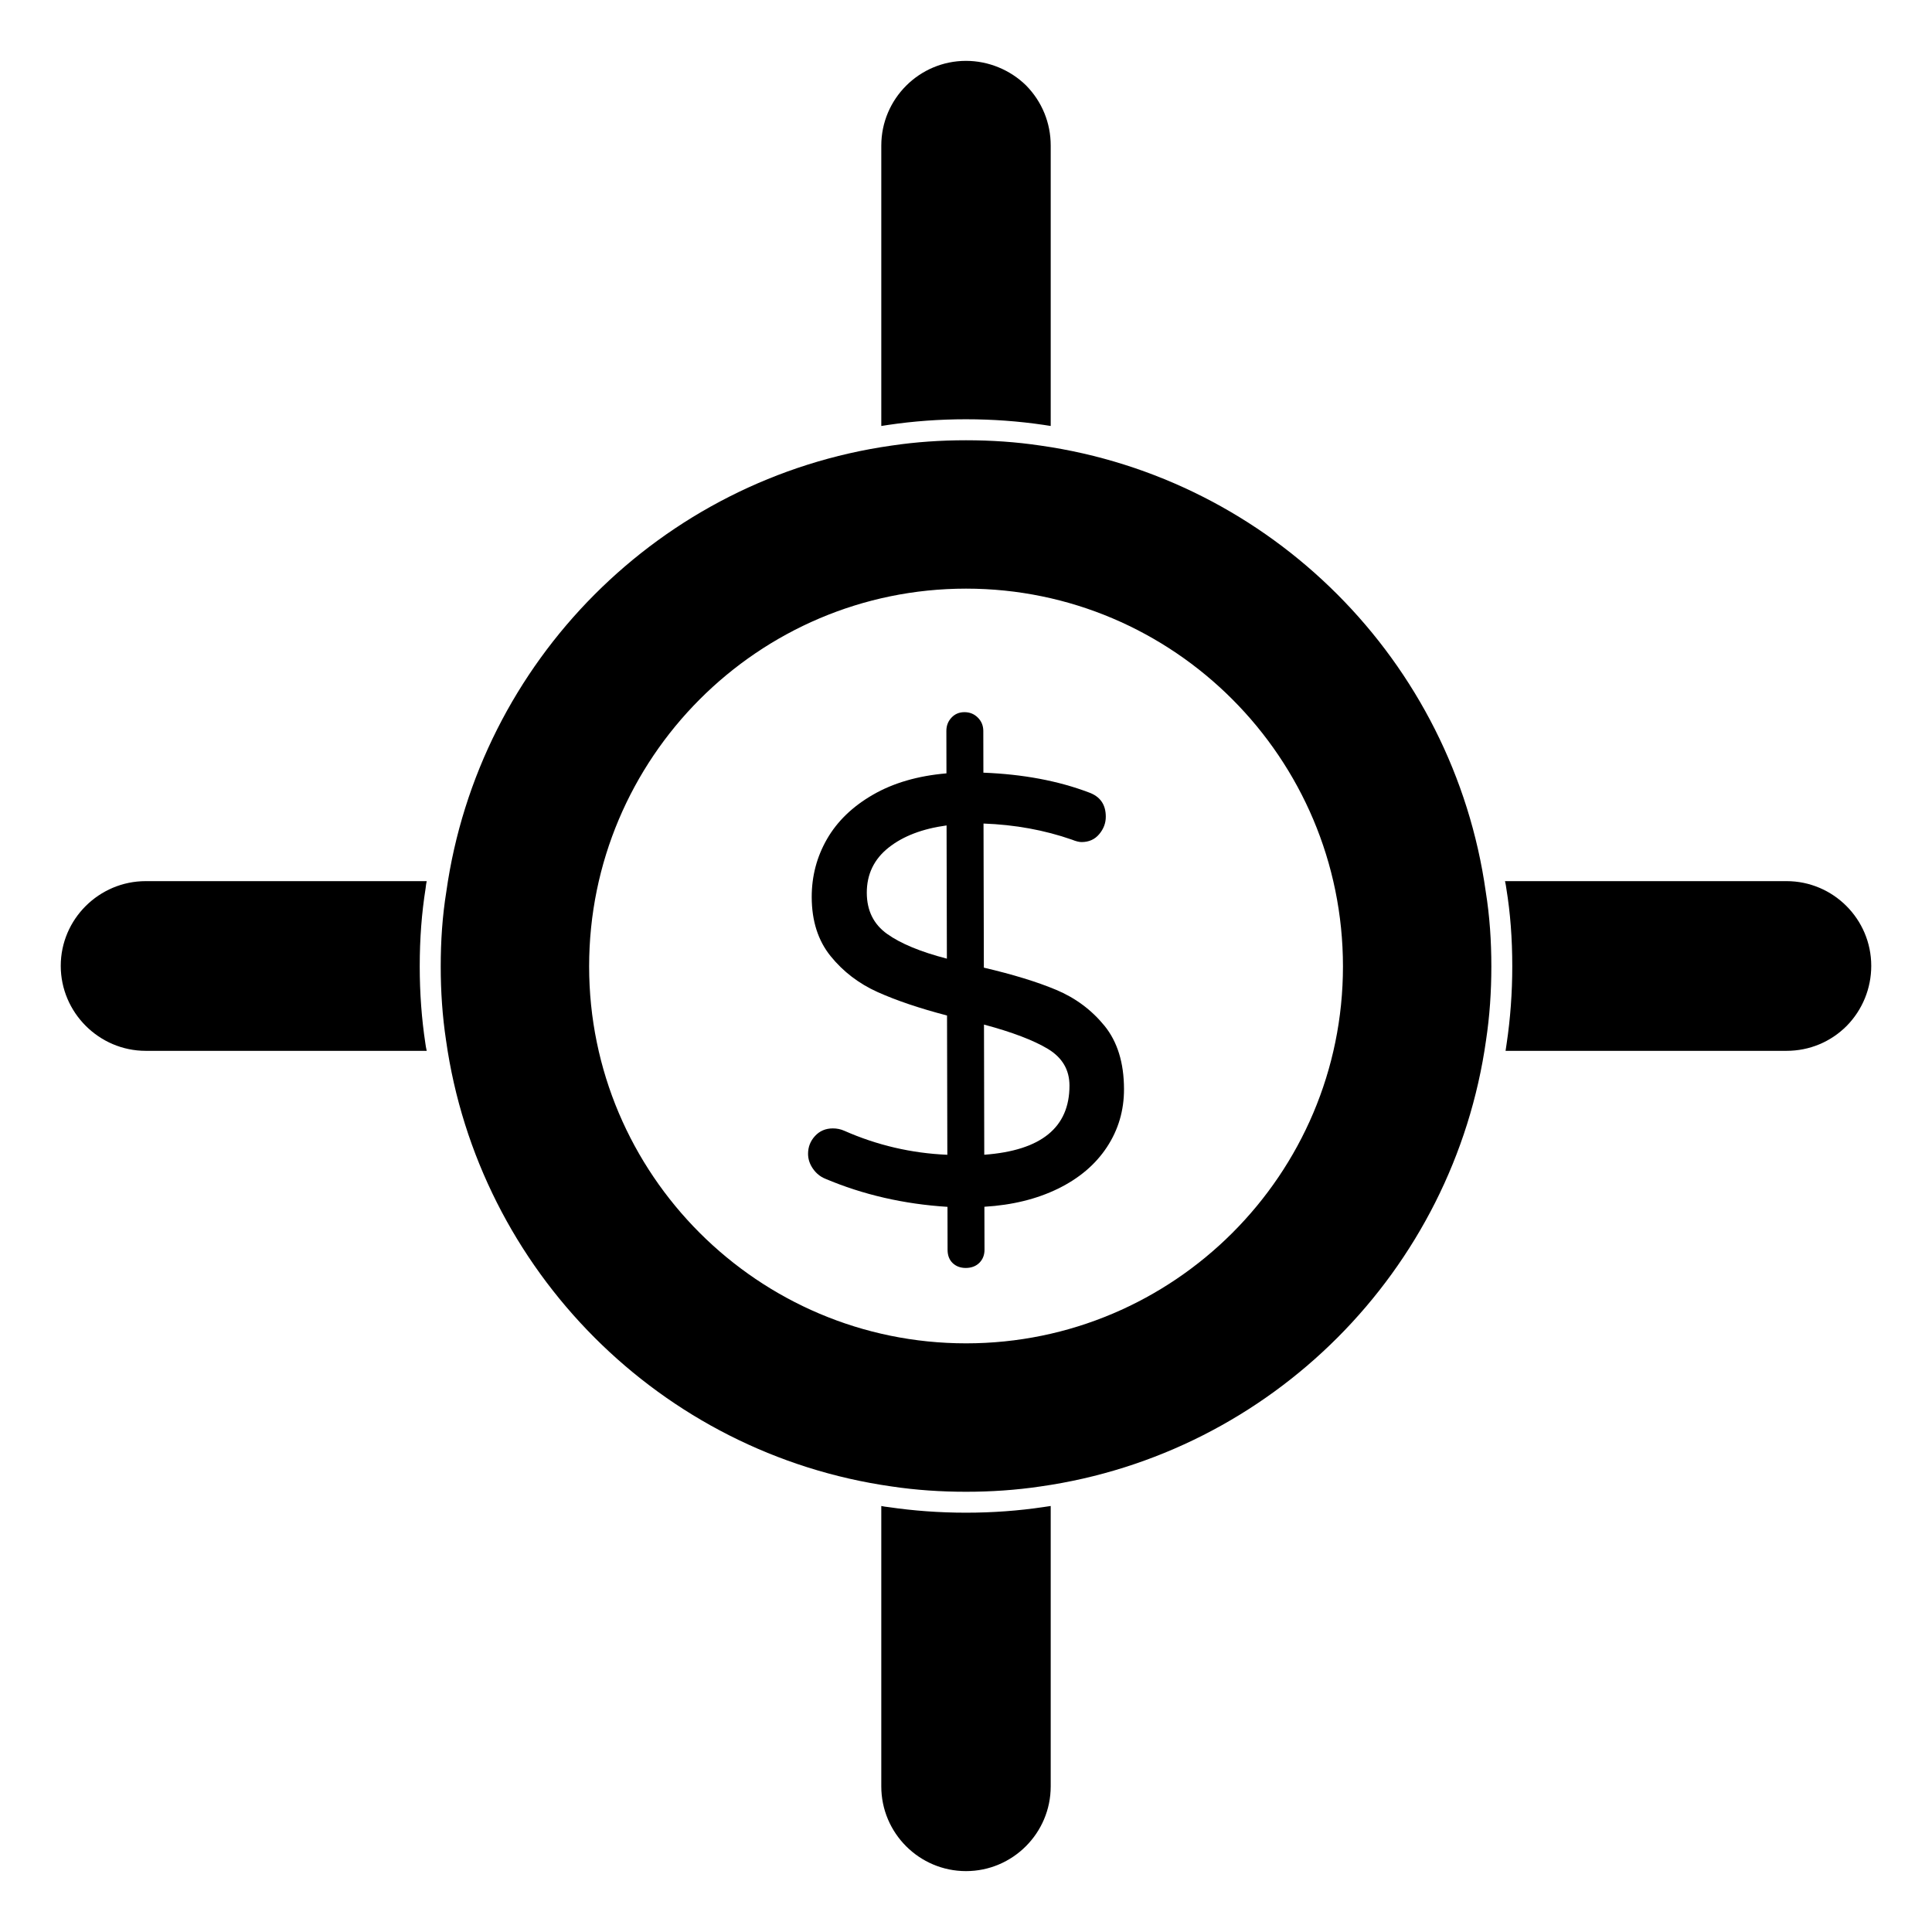
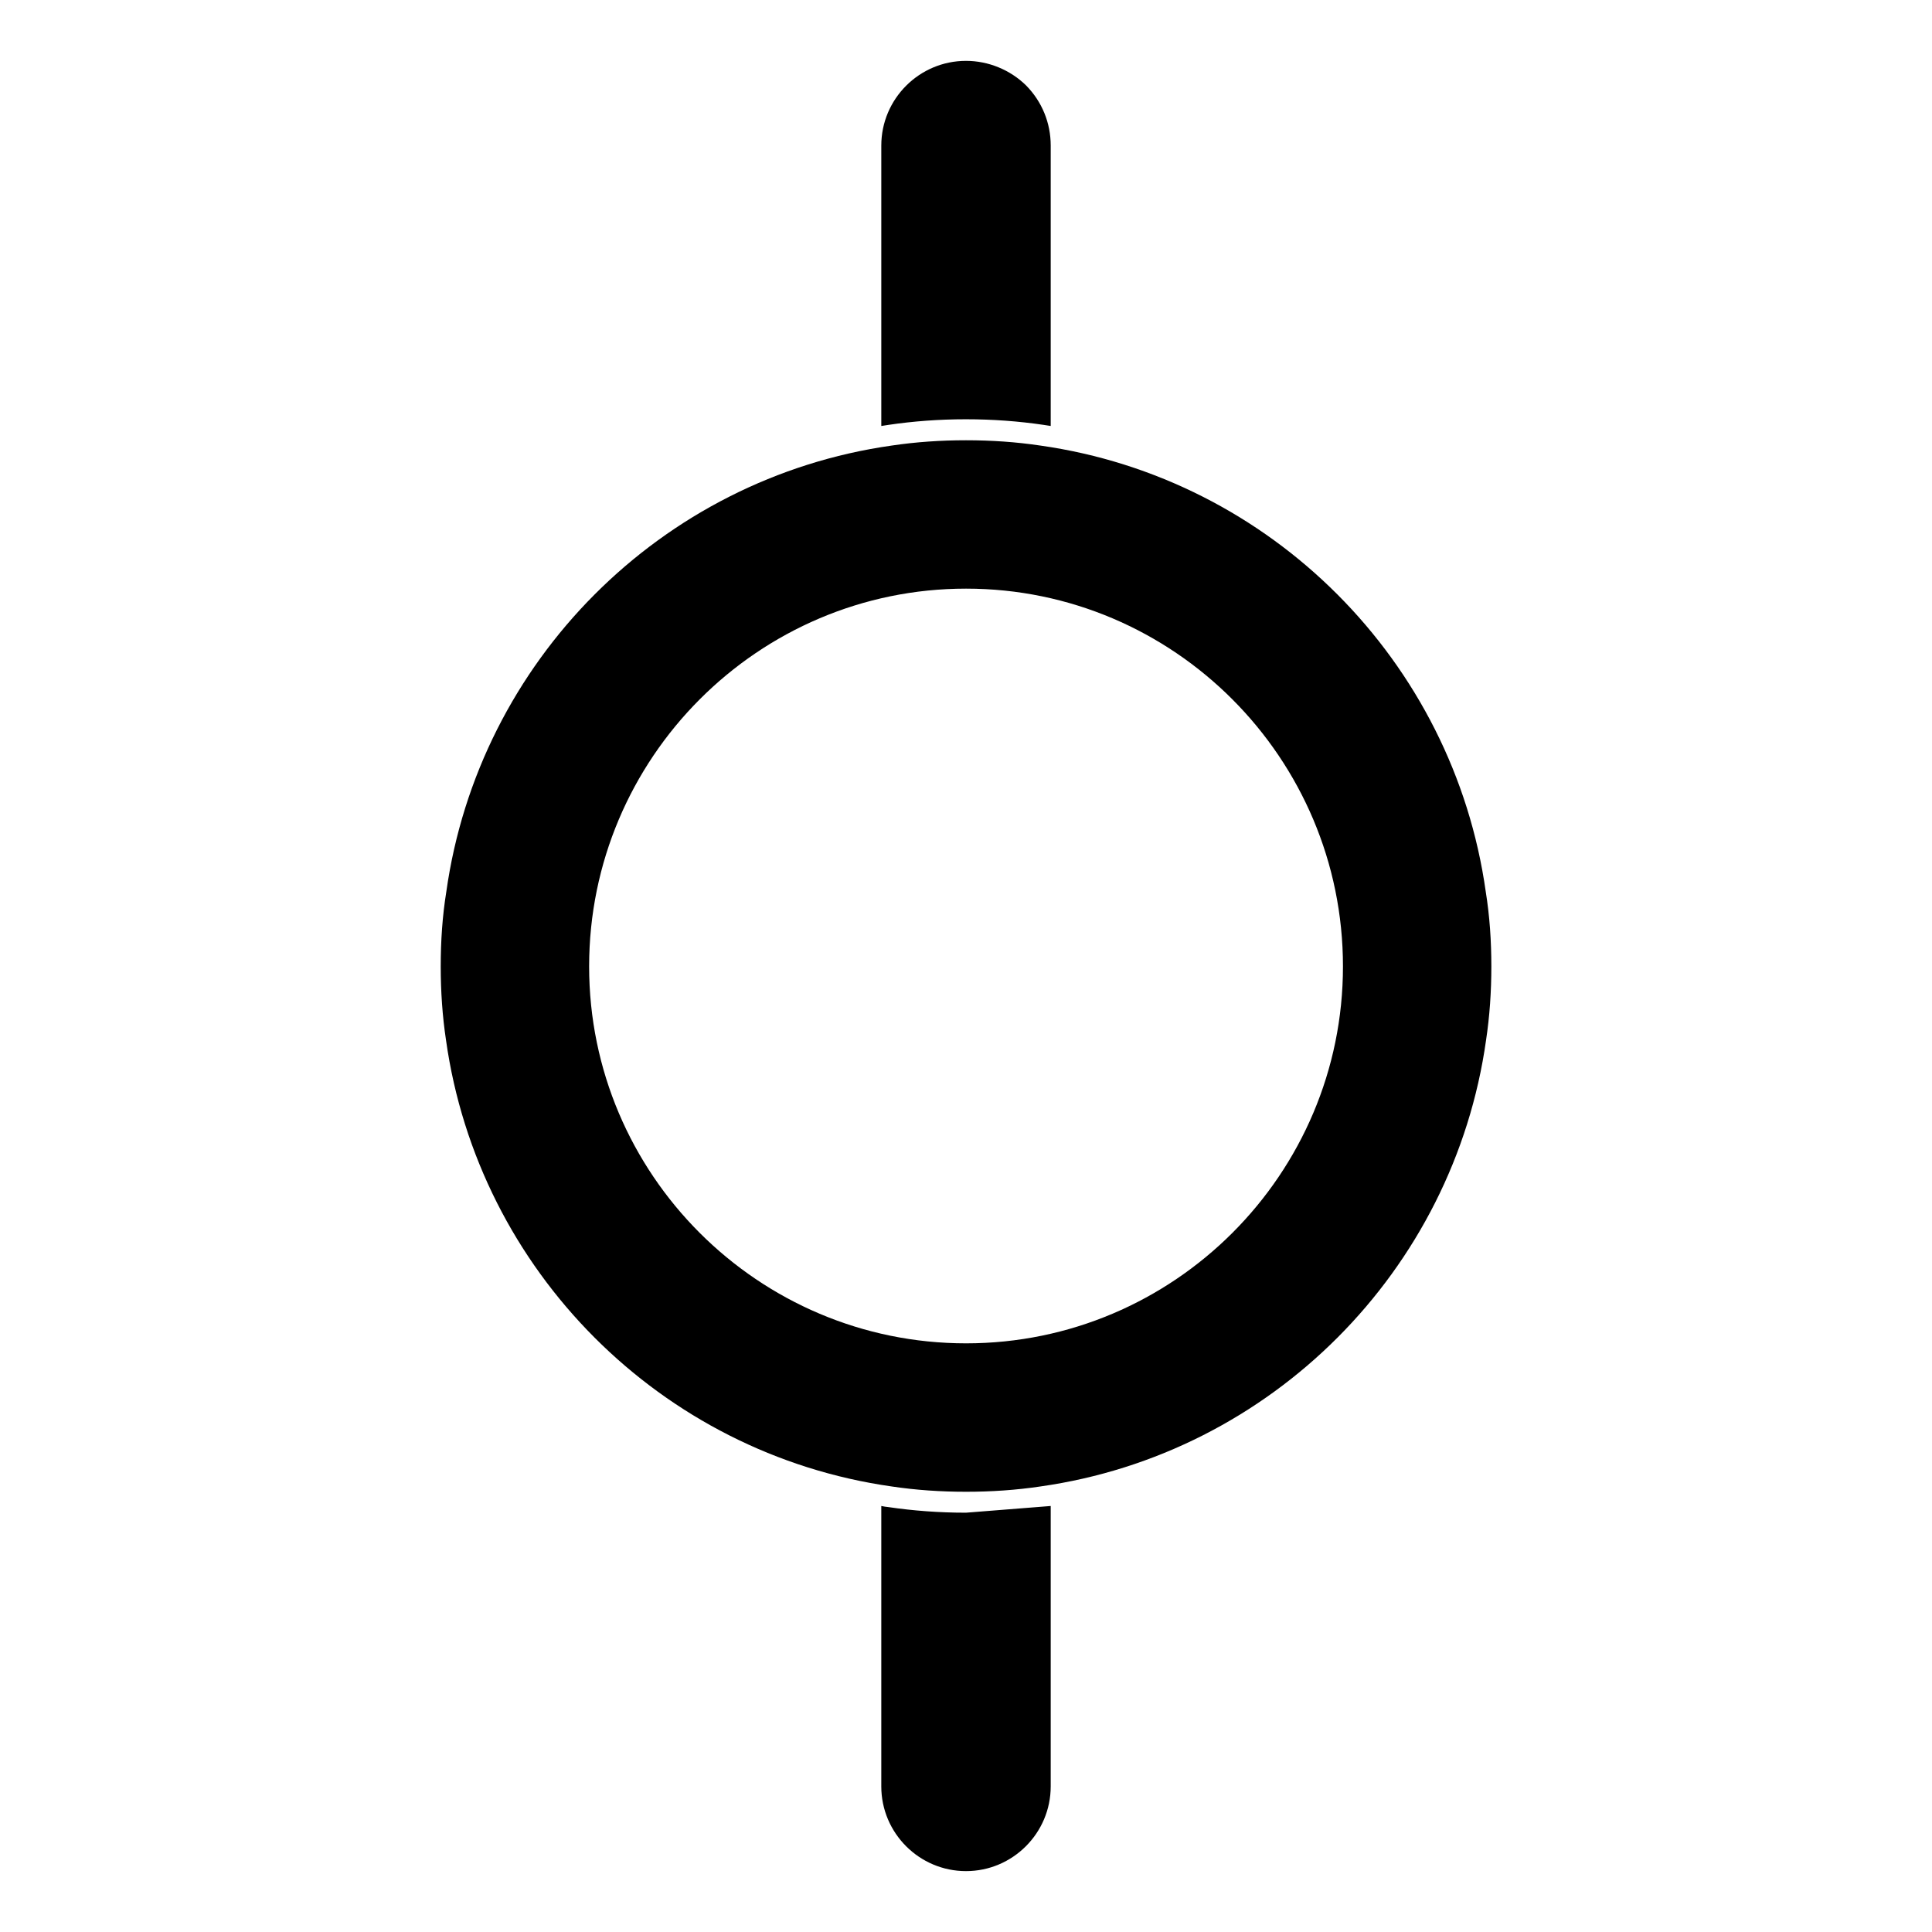
<svg xmlns="http://www.w3.org/2000/svg" fill="#000000" width="800px" height="800px" version="1.1" viewBox="144 144 512 512">
  <g>
    <path d="m400 255.11c7.113 0 14.004 0.52 20.523 1.48 0.668 0.074 1.258 0.223 1.926 0.297v-74.309c0-6-2.297-11.633-6.519-15.93-4.223-4.148-10.004-6.519-15.93-6.519-12.371 0-22.449 10.074-22.449 22.449v74.312c0.668-0.074 1.258-0.223 1.926-0.297 6.519-0.965 13.41-1.484 20.523-1.484" />
-     <path d="m400 544.88c-7.113 0-14.004-0.52-20.523-1.48-0.668-0.074-1.258-0.148-1.926-0.297v74.312c0 12.371 10.078 22.449 22.449 22.449s22.449-10.078 22.449-22.449v-74.312c-0.668 0.074-1.332 0.223-2 0.297-6.449 0.961-13.34 1.48-20.449 1.48" />
-     <path d="m257.08 377.51h-74.457c-12.371 0-22.523 10.078-22.523 22.449 0 12.371 10.148 22.523 22.523 22.523h74.461c-0.148-0.668-0.297-1.406-0.371-2.074-0.965-6.371-1.48-13.188-1.48-20.301 0-7.41 0.52-14.152 1.555-20.672 0.07-0.668 0.145-1.258 0.293-1.926" />
+     <path d="m400 544.88c-7.113 0-14.004-0.52-20.523-1.48-0.668-0.074-1.258-0.148-1.926-0.297v74.312c0 12.371 10.078 22.449 22.449 22.449s22.449-10.078 22.449-22.449v-74.312" />
    <path d="m419.71 262.08c-6.445-0.965-13.039-1.406-19.707-1.406s-13.262 0.445-19.707 1.406c-61.125 8.676-109.43 57.121-118.02 118.25-1.039 6.445-1.48 13.039-1.48 19.789 0 6.66 0.445 13.18 1.406 19.559 8.594 61.043 56.902 109.57 118.1 118.25 6.445 0.965 13.039 1.406 19.707 1.406s13.262-0.445 19.707-1.406c61.199-8.676 109.5-57.203 118.1-118.25 0.965-6.379 1.406-12.898 1.406-19.559 0-6.75-0.445-13.344-1.48-19.789-8.594-61.125-56.902-109.57-118.02-118.25m-19.703 237.92c-55.086 0-99.895-44.809-99.895-99.895 0-55.195 44.809-100.11 99.895-100.11 55.07 0 99.879 44.914 99.879 100.11 0.004 55.086-44.805 99.895-99.879 99.895" />
-     <path d="m617.45 377.51h-74.609c0.148 0.668 0.297 1.406 0.371 2.074 1.039 6.371 1.555 13.113 1.555 20.523 0 7.039-0.52 13.93-1.48 20.375-0.074 0.668-0.223 1.332-0.297 2h74.461c6.074 0 11.707-2.371 15.93-6.594 4.223-4.297 6.519-10.004 6.519-15.93 0-12.375-10.078-22.449-22.449-22.449" />
-     <path d="m423.92 406.33c-5.09-2.133-11.484-4.09-19.188-5.891l-0.09-38.191c8.352 0.305 16.16 1.734 23.441 4.273 1.066 0.438 1.926 0.637 2.562 0.637 1.926-0.008 3.481-0.695 4.652-2.09 1.172-1.395 1.758-2.941 1.75-4.66-0.008-3.207-1.504-5.344-4.504-6.41-8.137-3.082-17.449-4.824-27.934-5.231l-0.023-11.078c-0.008-1.387-0.488-2.562-1.453-3.519-0.969-0.969-2.148-1.438-3.535-1.438-1.395 0-2.543 0.48-3.445 1.453-0.91 0.965-1.355 2.141-1.355 3.527l0.023 11.238c-7.594 0.652-14.086 2.543-19.477 5.66-5.402 3.113-9.453 7.023-12.172 11.734-2.719 4.719-4.066 9.863-4.059 15.418 0.016 6.312 1.688 11.52 5.008 15.625 3.336 4.113 7.484 7.289 12.461 9.527 4.981 2.231 11.105 4.305 18.391 6.207l0.082 36.91c-9.52-0.406-18.617-2.527-27.289-6.356-0.969-0.43-1.984-0.637-3.059-0.637-1.918 0.008-3.496 0.676-4.727 2.023-1.23 1.34-1.836 2.91-1.836 4.727 0.008 1.402 0.438 2.703 1.297 3.934 0.859 1.23 1.934 2.106 3.223 2.637 10.055 4.262 20.871 6.742 32.43 7.469l0.023 11.395c0.008 1.488 0.461 2.668 1.371 3.527 0.91 0.852 2.059 1.273 3.453 1.273 1.496-0.008 2.703-0.469 3.609-1.371 0.902-0.91 1.355-2.066 1.355-3.453l-0.031-11.395c7.379-0.438 13.879-2.039 19.484-4.777 5.617-2.742 9.941-6.41 12.98-11.016 3.039-4.609 4.551-9.742 4.535-15.418-0.016-6.949-1.742-12.527-5.172-16.75-3.445-4.219-7.703-7.379-12.785-9.516m-44.805-14.816c-3.594-2.562-5.387-6.195-5.402-10.906-0.008-4.91 1.91-8.906 5.758-11.965 3.836-3.051 8.973-5.016 15.383-5.891l0.082 35.305c-6.957-1.801-12.234-3.988-15.82-6.543m25.727 58.508-0.074-34.496c7.492 2.008 13.137 4.164 16.945 6.453 3.801 2.297 5.703 5.527 5.711 9.699 0.02 11.121-7.5 17.242-22.582 18.344" />
  </g>
</svg>